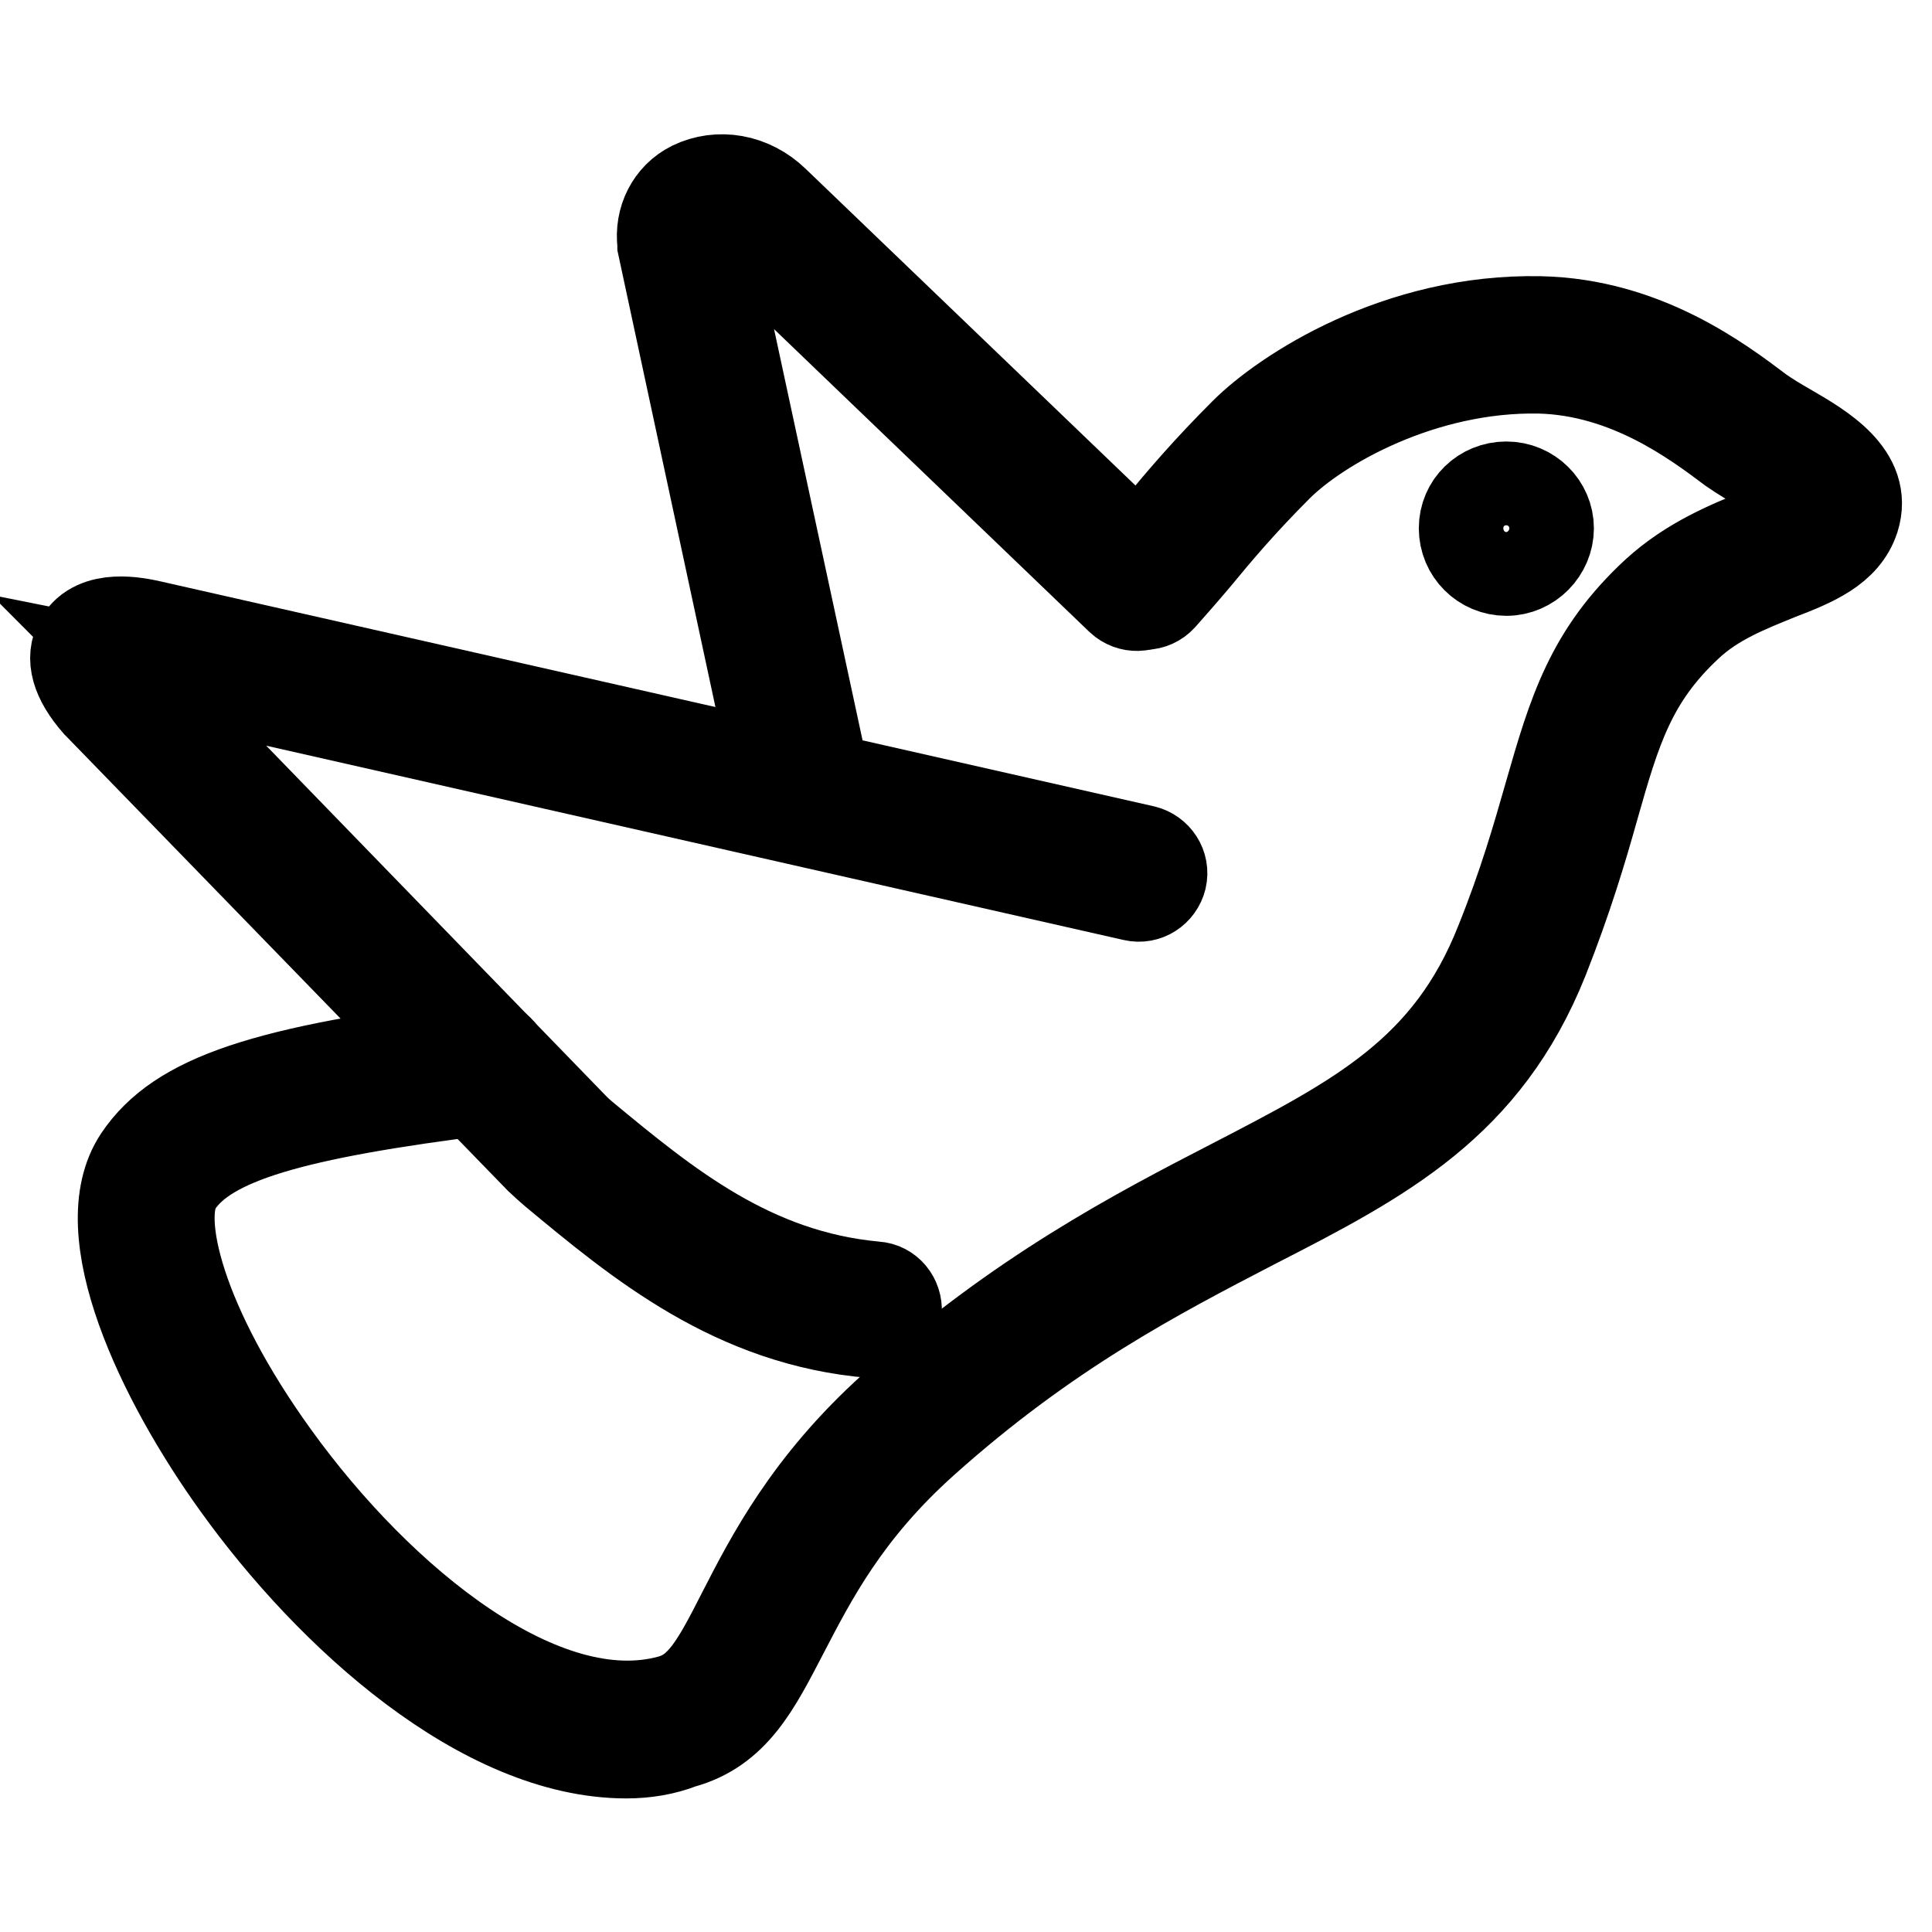
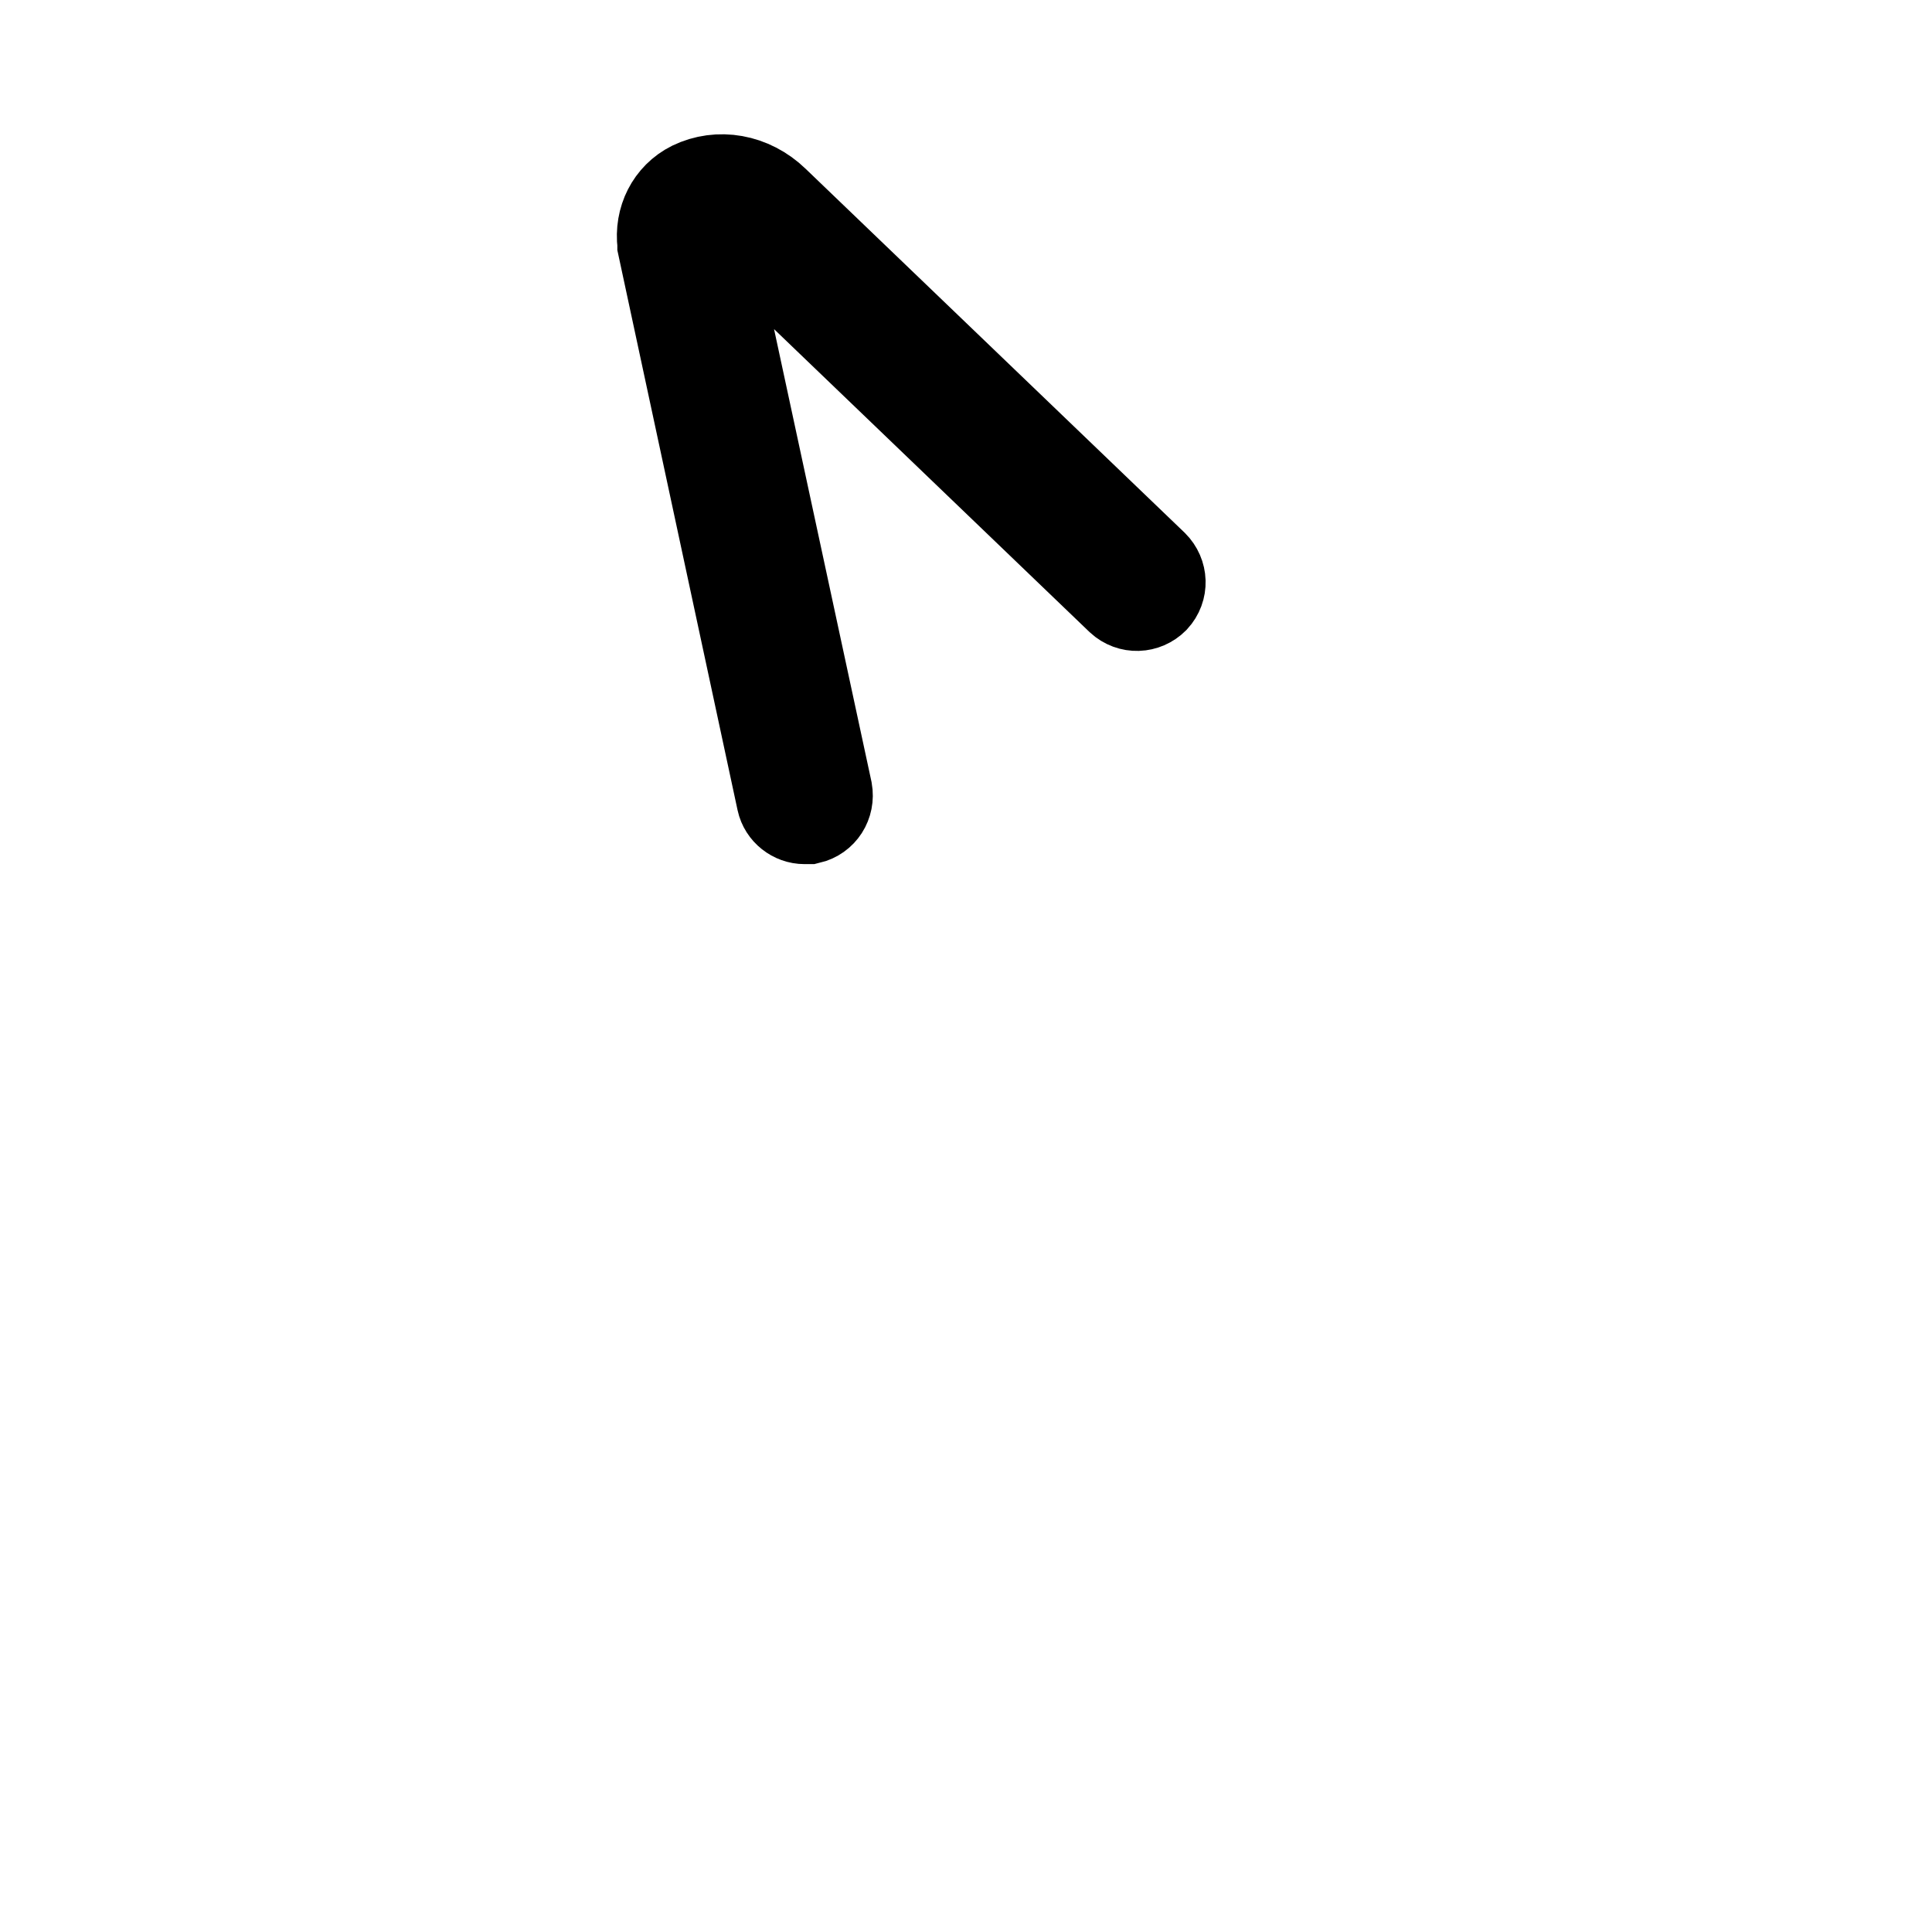
<svg xmlns="http://www.w3.org/2000/svg" version="1.1" x="0px" y="0px" viewBox="0 0 256 256" enable-background="new 0 0 256 256" xml:space="preserve">
  <g>
    <path stroke-width="12" fill-opacity="0" stroke="#000000" d="M106.6,108.5c-1.4,0-2.7-1-3-2.4L87.8,32.5c0-0.1,0-0.1,0-0.2c-0.4-3.2,1.1-6.2,3.9-7.6 c3.5-1.7,7.8-1,10.9,2l50.2,48.2c1.2,1.2,1.3,3.1,0.1,4.4c-1.2,1.2-3.1,1.3-4.4,0.1L98.2,31.1c-1.3-1.2-2.9-1.4-3.8-0.9 c-0.5,0.2-0.7,0.6-0.6,1.2l15.8,73.4c0.3,1.7-0.7,3.3-2.4,3.7C107,108.5,106.8,108.5,106.6,108.5z" />
-     <path stroke-width="12" fill-opacity="0" stroke="#000000" d="M83,232.3c-19,0-39.2-18.3-51.6-35.6c-10-13.9-19.4-33.6-13-43.2c5.3-7.9,16.7-11.7,45.2-15.2 c1.7-0.2,3.2,1,3.4,2.7c0.2,1.7-1,3.2-2.7,3.4c-25.7,3.2-36.8,6.5-40.8,12.5c-3.1,4.6,0.4,18.8,12.9,36.1 c14,19.4,35.6,36.9,52.4,32.3c4.1-1.1,6.1-4.7,9.6-11.6c3.7-7.2,8.7-17,19.9-27.1c16.8-15.1,32.4-23.2,45-29.7 c16.6-8.6,28.7-14.8,35.5-32c3.1-7.7,4.9-14,6.5-19.6c3.1-10.8,5.4-18.7,14.2-26.8c4.5-4.1,9.7-6.2,13.9-7.9c3-1.2,6.1-2.4,6.5-3.7 c0.1-0.2-0.4-0.9-0.9-1.3c-1.2-1.1-3.2-2.3-5.1-3.4c-1.6-0.9-3.1-1.8-4.4-2.7c-4.8-3.6-13.8-10.4-25.5-10.7 c-15.6-0.3-29.3,7.6-34.7,13c-4.8,4.8-8,8.6-10.8,12c-1.6,1.9-3.1,3.6-4.6,5.3c-1.2,1.3-3.1,1.3-4.4,0.2c-1.3-1.2-1.3-3.1-0.2-4.4 c1.4-1.6,2.8-3.2,4.4-5.1c2.9-3.5,6.2-7.4,11.2-12.4c5.3-5.3,20.3-15.2,39.2-14.8c13.8,0.3,23.8,7.9,29.1,11.9 c1,0.7,2.3,1.5,3.7,2.3c4.5,2.6,10.6,6.2,8.8,11.9c-1.3,4-5.4,5.7-10.1,7.5c-3.9,1.6-8.4,3.3-12,6.7c-7.5,7-9.5,13.8-12.4,24 c-1.6,5.7-3.5,12.1-6.7,20.2c-7.7,19.2-21.2,26.3-38.4,35.1c-12.9,6.7-27.4,14.2-43.7,28.8c-10.4,9.3-14.9,18.2-18.6,25.3 c-3.7,7.1-6.5,12.8-13.5,14.7C88,231.9,85.5,232.3,83,232.3L83,232.3z" />
-     <path stroke-width="12" fill-opacity="0" stroke="#000000" d="M115.9,176.6h-0.3c-18.3-1.5-30.9-12-42.1-21.3l-0.8-0.7c-0.2-0.2-0.9-0.8-1.1-1L13,93.3l-0.1-0.1 c-2.8-3.2-3.6-6-2.3-8.3c2.1-3.6,7.6-2.4,9.4-2l131.6,29.8c1.6,0.4,2.7,2,2.3,3.7c-0.4,1.6-2,2.7-3.7,2.3L18.7,88.9 c-0.6-0.1-1.1-0.2-1.6-0.3c0.1,0.1,0.2,0.3,0.3,0.4L76,149.4c0.1,0.1,0.4,0.4,0.5,0.5l0.8,0.7c11,9.1,22.3,18.4,38.7,19.9 c1.7,0.1,2.9,1.6,2.8,3.3C118.9,175.4,117.5,176.6,115.9,176.6z M199.6,75.6c-3.1,0-5.6-2.5-5.6-5.6s2.5-5.5,5.6-5.5 c3.1,0,5.6,2.5,5.6,5.5S202.7,75.6,199.6,75.6z M199.6,69.5c-0.3,0-0.6,0.3-0.6,0.6s0.3,0.7,0.6,0.7s0.6-0.3,0.6-0.7 S200,69.5,199.6,69.5z" />
  </g>
</svg>